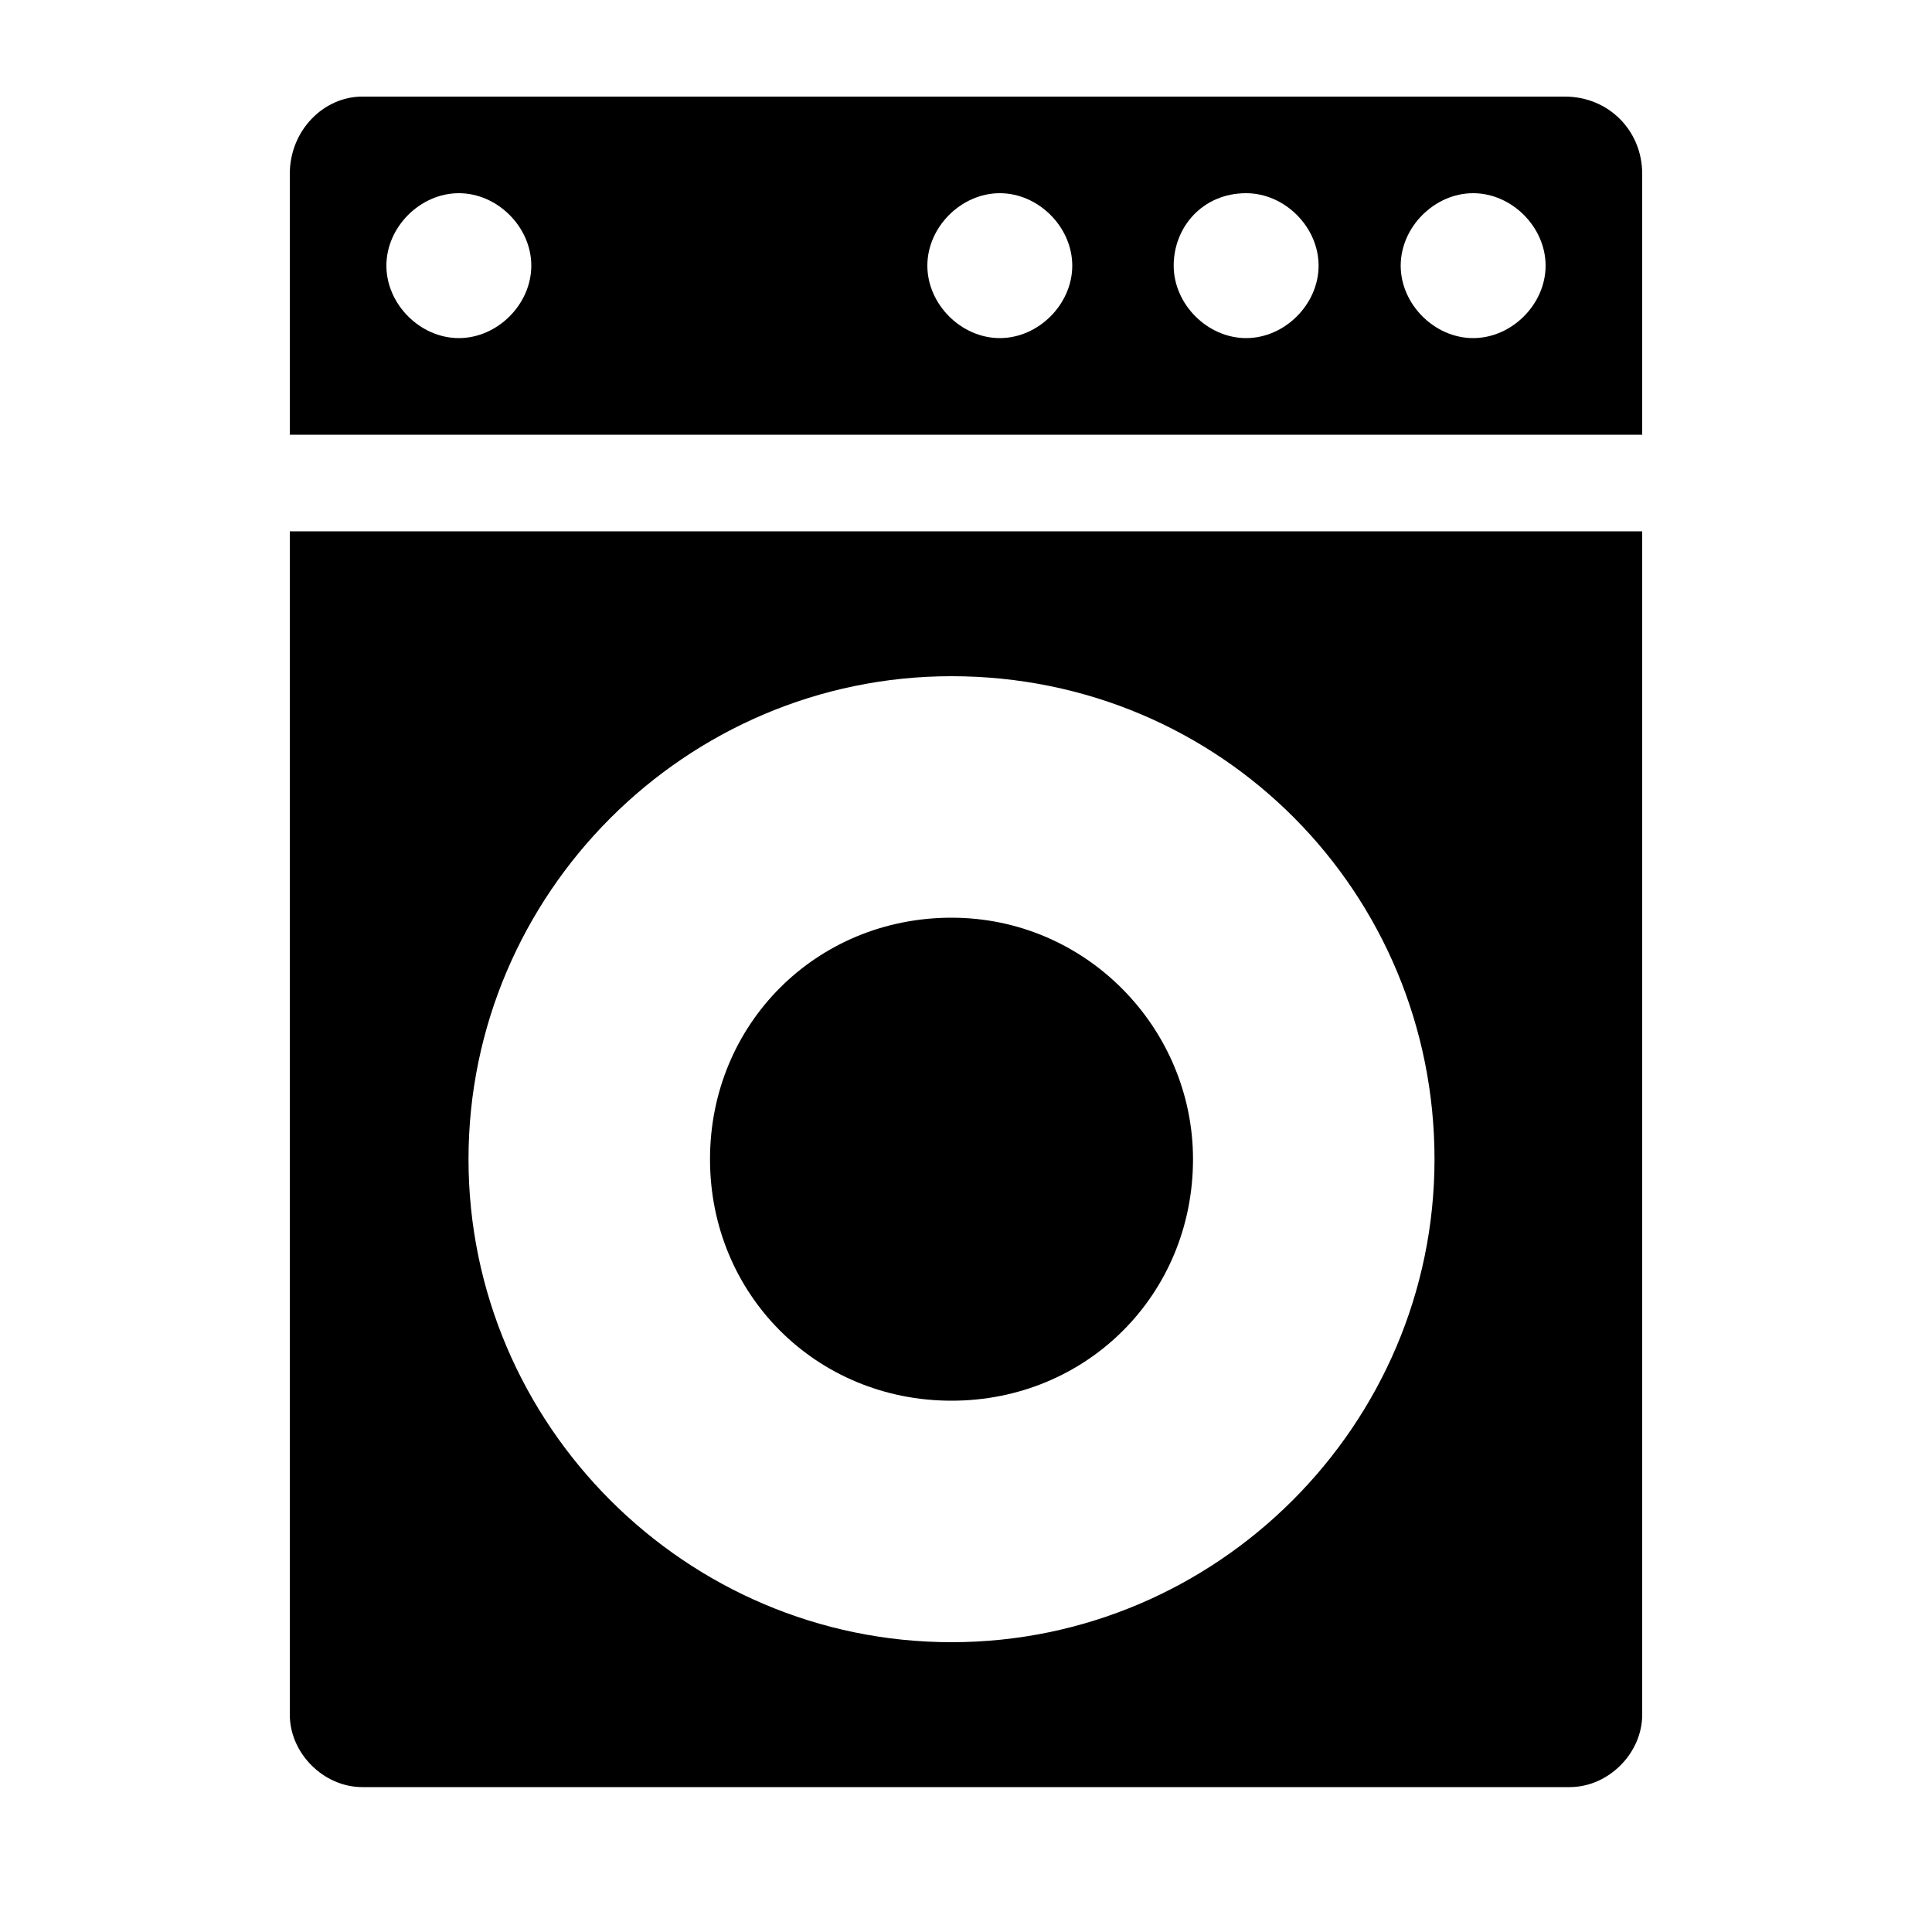
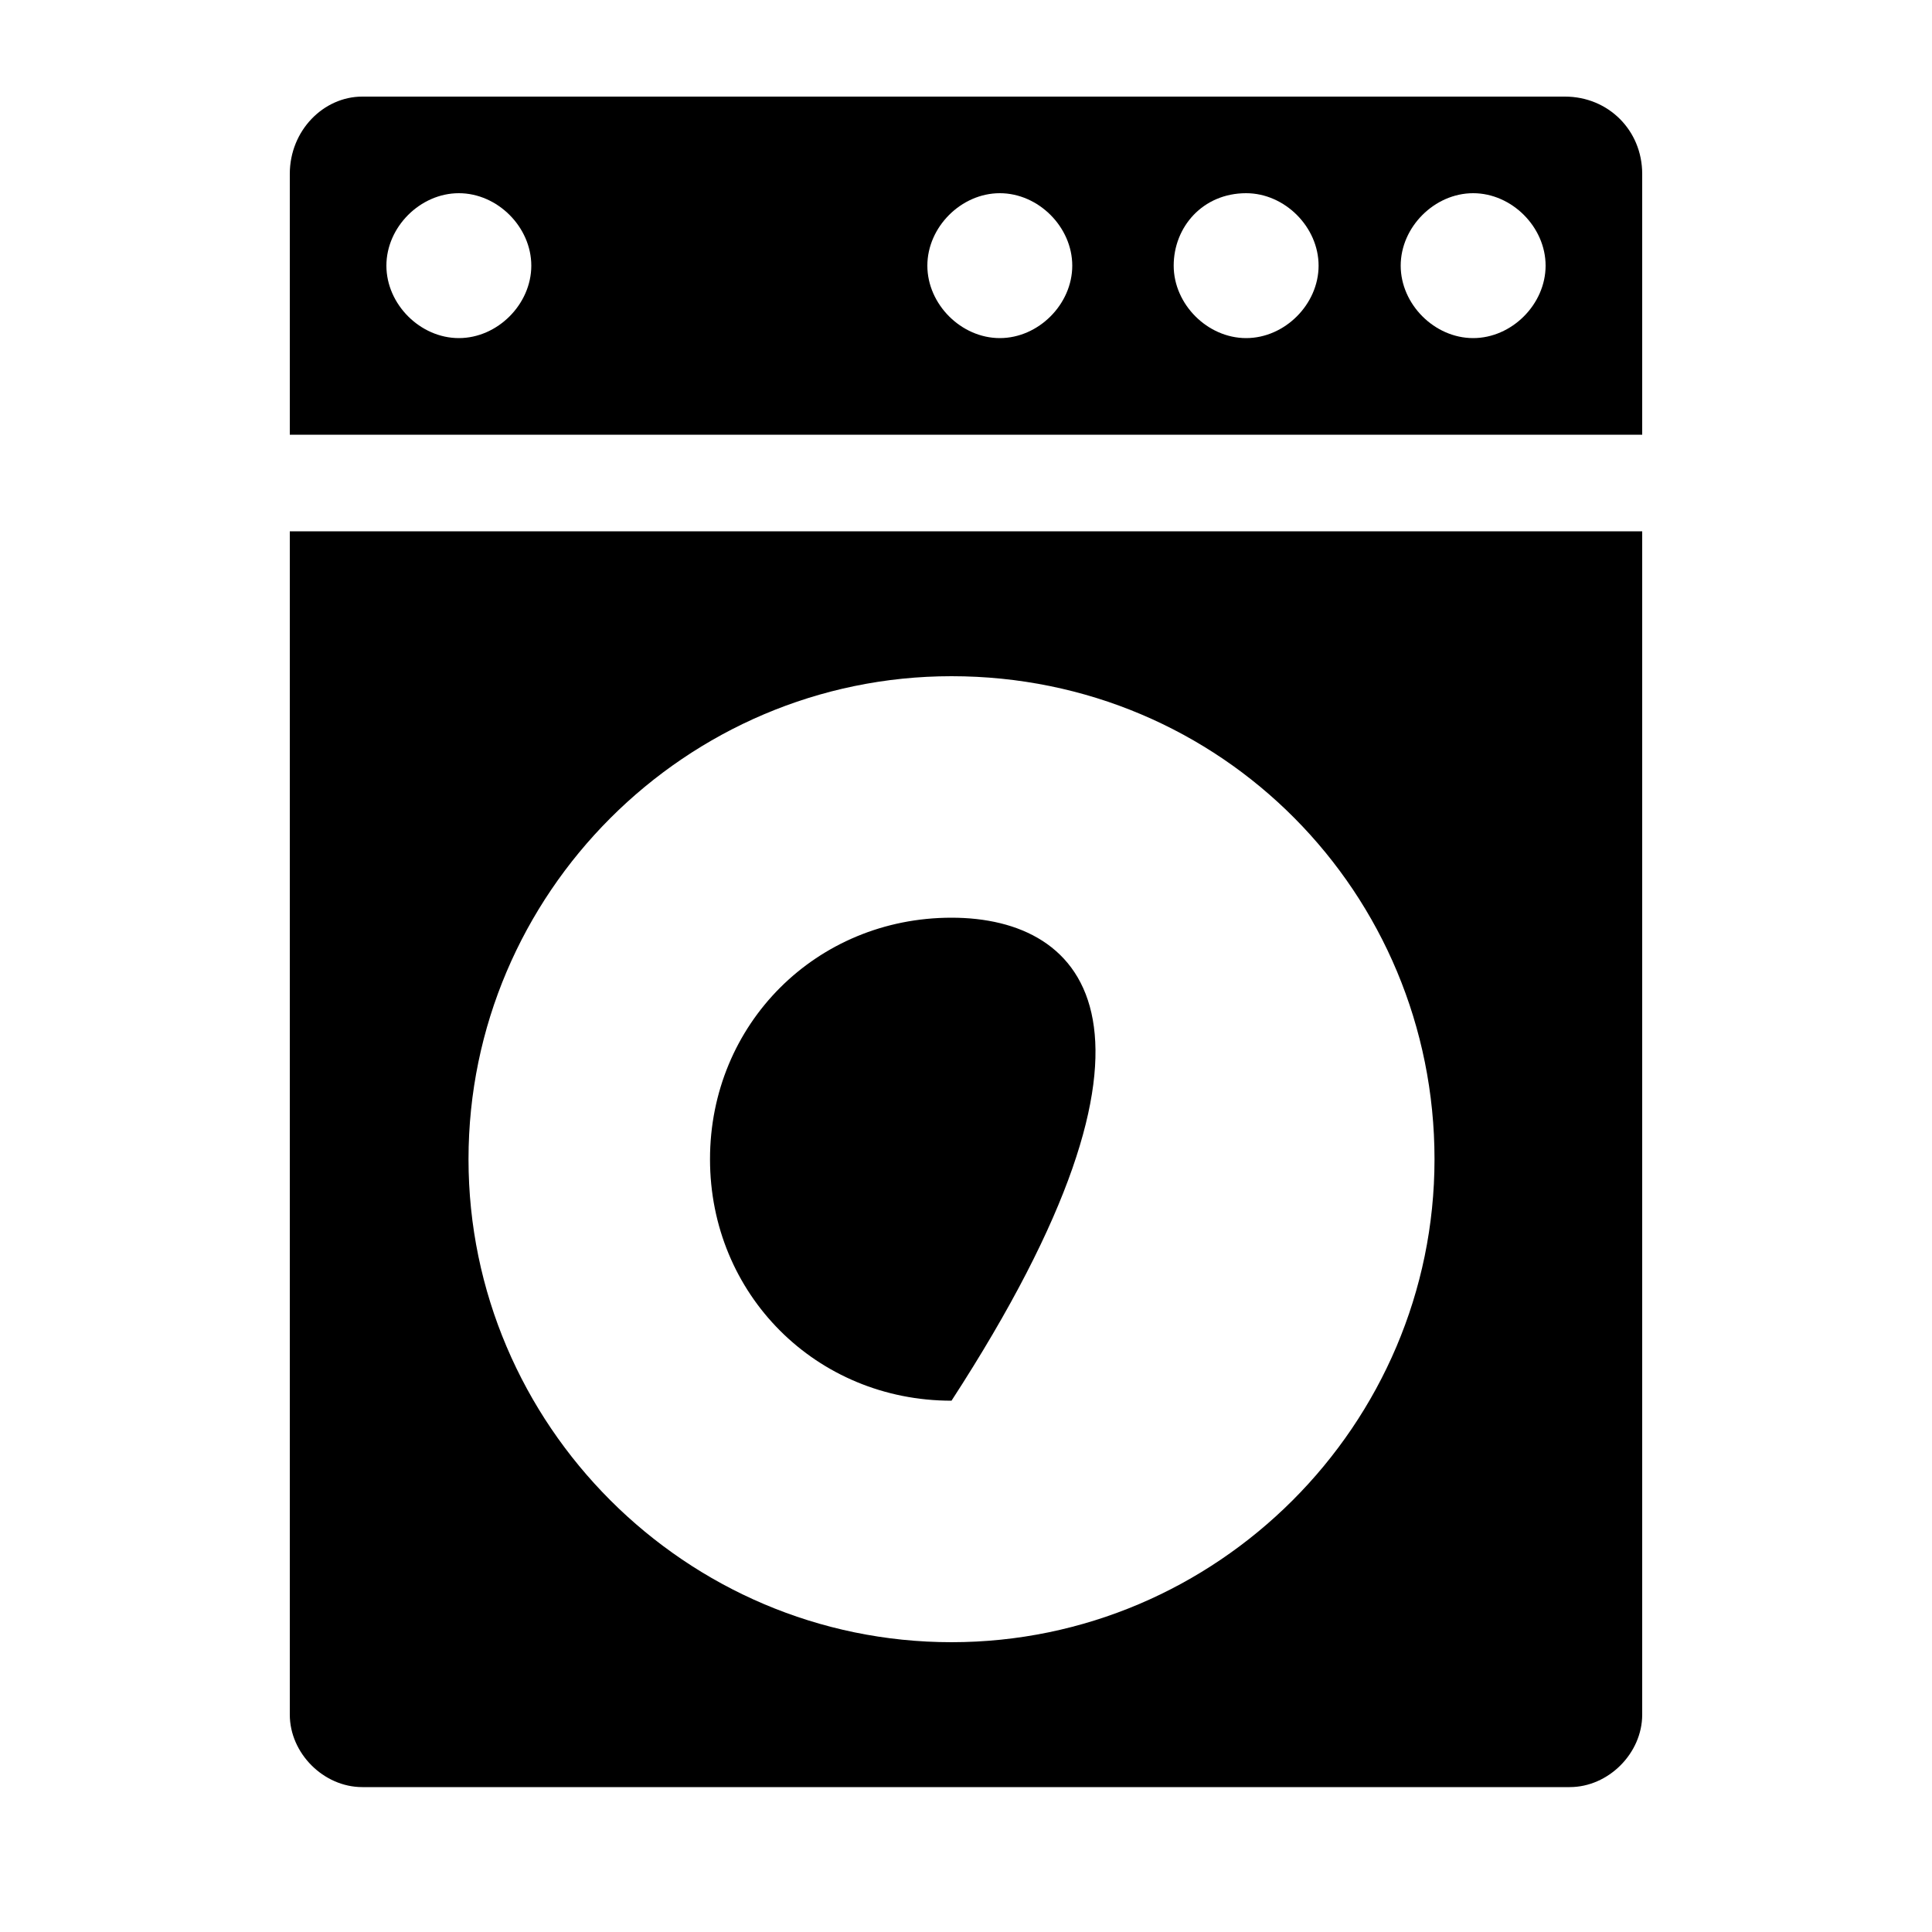
<svg xmlns="http://www.w3.org/2000/svg" version="1.1" id="el_x5F_appliance" x="0px" y="0px" viewBox="0 0 40 40" style="enable-background:new 0 0 40 40;" xml:space="preserve">
  <style type="text/css">
	.st0{fill-rule:evenodd;clip-rule:evenodd;}
</style>
-   <path class="st0" d="M34,11v24.5c0,0.8-0.7,1.5-1.5,1.5H7.5C6.7,37,6,36.3,6,35.5V11H34z M19.7,19c-2.8,0-5,2.2-5,5c0,2.8,2.2,5,5,5  c2.8,0,5-2.2,5-5C24.7,21.3,22.5,19,19.7,19L19.7,19z M19.7,14c-5.5,0-10,4.5-10,10s4.5,10,10,10s10-4.5,10-10  C29.7,18.5,25.3,14,19.7,14L19.7,14z M20.7,4c0.8,0,1.5,0.7,1.5,1.5c0,0.8-0.7,1.5-1.5,1.5s-1.5-0.7-1.5-1.5C19.2,4.7,19.9,4,20.7,4  L20.7,4z M9.5,4C10.3,4,11,4.7,11,5.5C11,6.3,10.3,7,9.5,7C8.7,7,8,6.3,8,5.5C8,4.7,8.7,4,9.5,4L9.5,4z M25.8,4  c0.8,0,1.5,0.7,1.5,1.5c0,0.8-0.7,1.5-1.5,1.5c-0.8,0-1.5-0.7-1.5-1.5C24.3,4.7,24.9,4,25.8,4L25.8,4z M30.5,4C31.3,4,32,4.7,32,5.5  C32,6.3,31.3,7,30.5,7C29.7,7,29,6.3,29,5.5C29,4.7,29.7,4,30.5,4L30.5,4z M7.5,2C6.7,2,6,2.7,6,3.6V9h28V3.6C34,2.7,33.3,2,32.4,2  H7.5z" />
+   <path class="st0" d="M34,11v24.5c0,0.8-0.7,1.5-1.5,1.5H7.5C6.7,37,6,36.3,6,35.5V11H34z M19.7,19c-2.8,0-5,2.2-5,5c0,2.8,2.2,5,5,5  C24.7,21.3,22.5,19,19.7,19L19.7,19z M19.7,14c-5.5,0-10,4.5-10,10s4.5,10,10,10s10-4.5,10-10  C29.7,18.5,25.3,14,19.7,14L19.7,14z M20.7,4c0.8,0,1.5,0.7,1.5,1.5c0,0.8-0.7,1.5-1.5,1.5s-1.5-0.7-1.5-1.5C19.2,4.7,19.9,4,20.7,4  L20.7,4z M9.5,4C10.3,4,11,4.7,11,5.5C11,6.3,10.3,7,9.5,7C8.7,7,8,6.3,8,5.5C8,4.7,8.7,4,9.5,4L9.5,4z M25.8,4  c0.8,0,1.5,0.7,1.5,1.5c0,0.8-0.7,1.5-1.5,1.5c-0.8,0-1.5-0.7-1.5-1.5C24.3,4.7,24.9,4,25.8,4L25.8,4z M30.5,4C31.3,4,32,4.7,32,5.5  C32,6.3,31.3,7,30.5,7C29.7,7,29,6.3,29,5.5C29,4.7,29.7,4,30.5,4L30.5,4z M7.5,2C6.7,2,6,2.7,6,3.6V9h28V3.6C34,2.7,33.3,2,32.4,2  H7.5z" />
</svg>